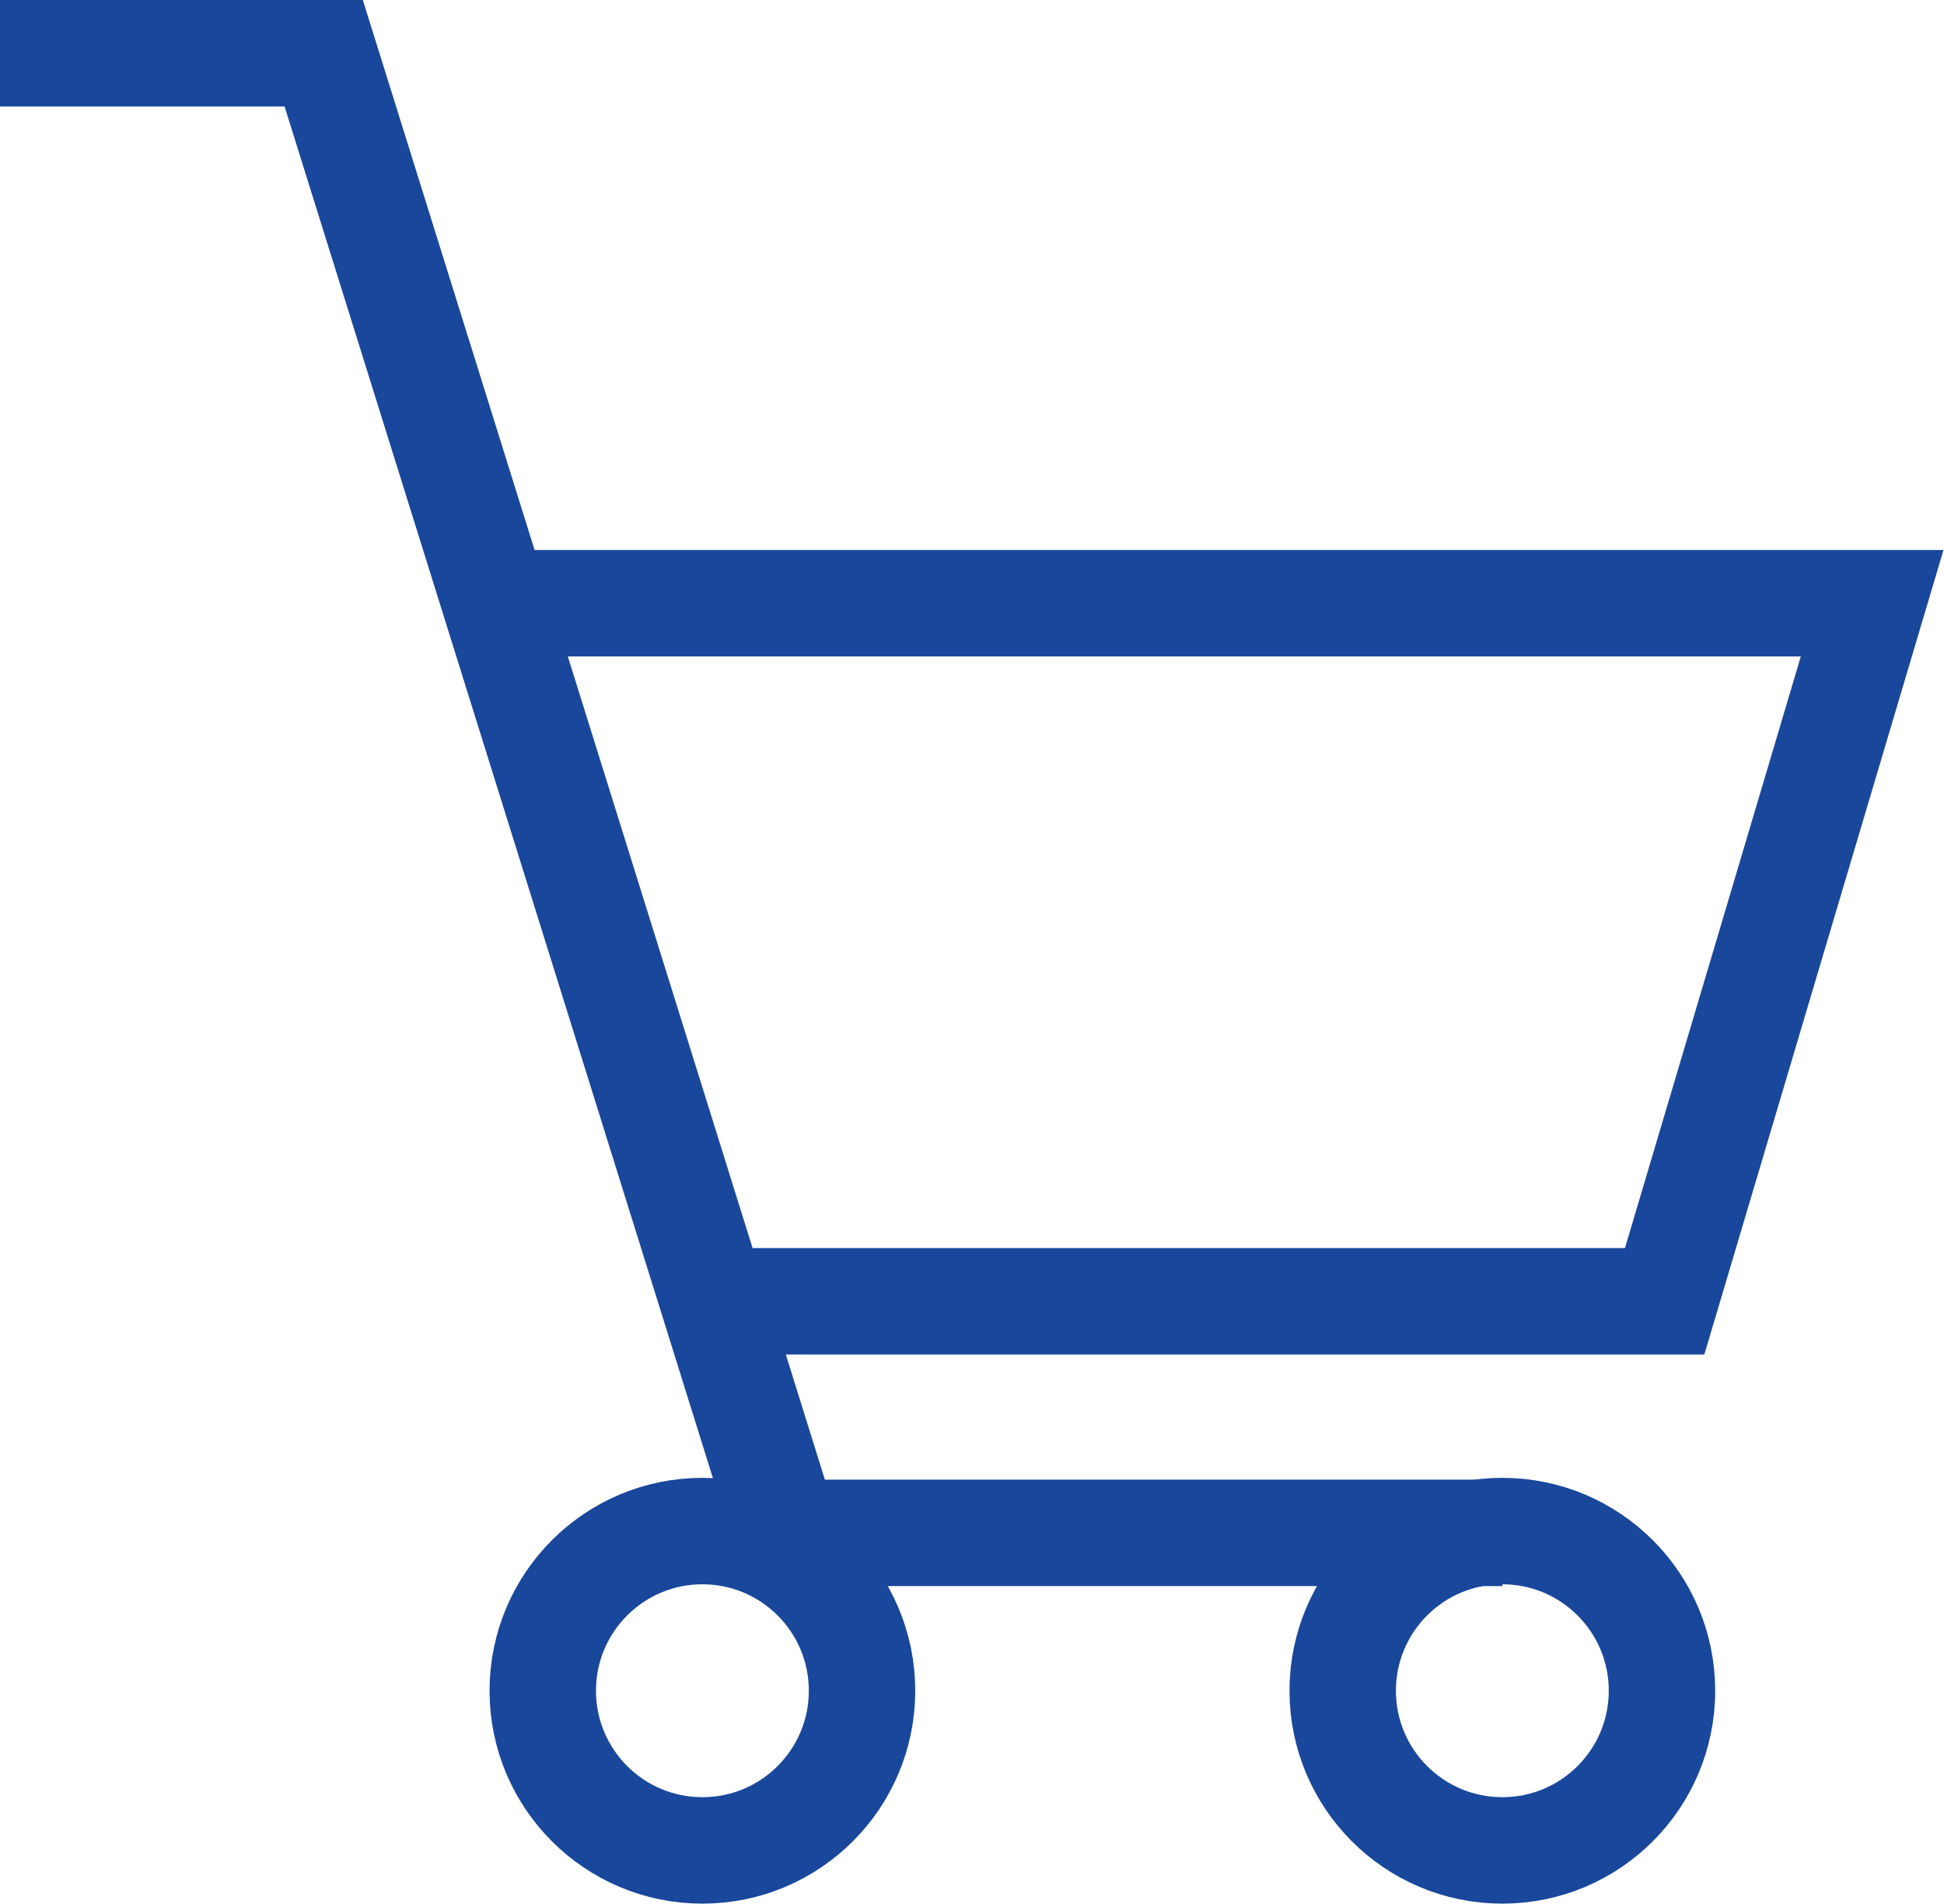
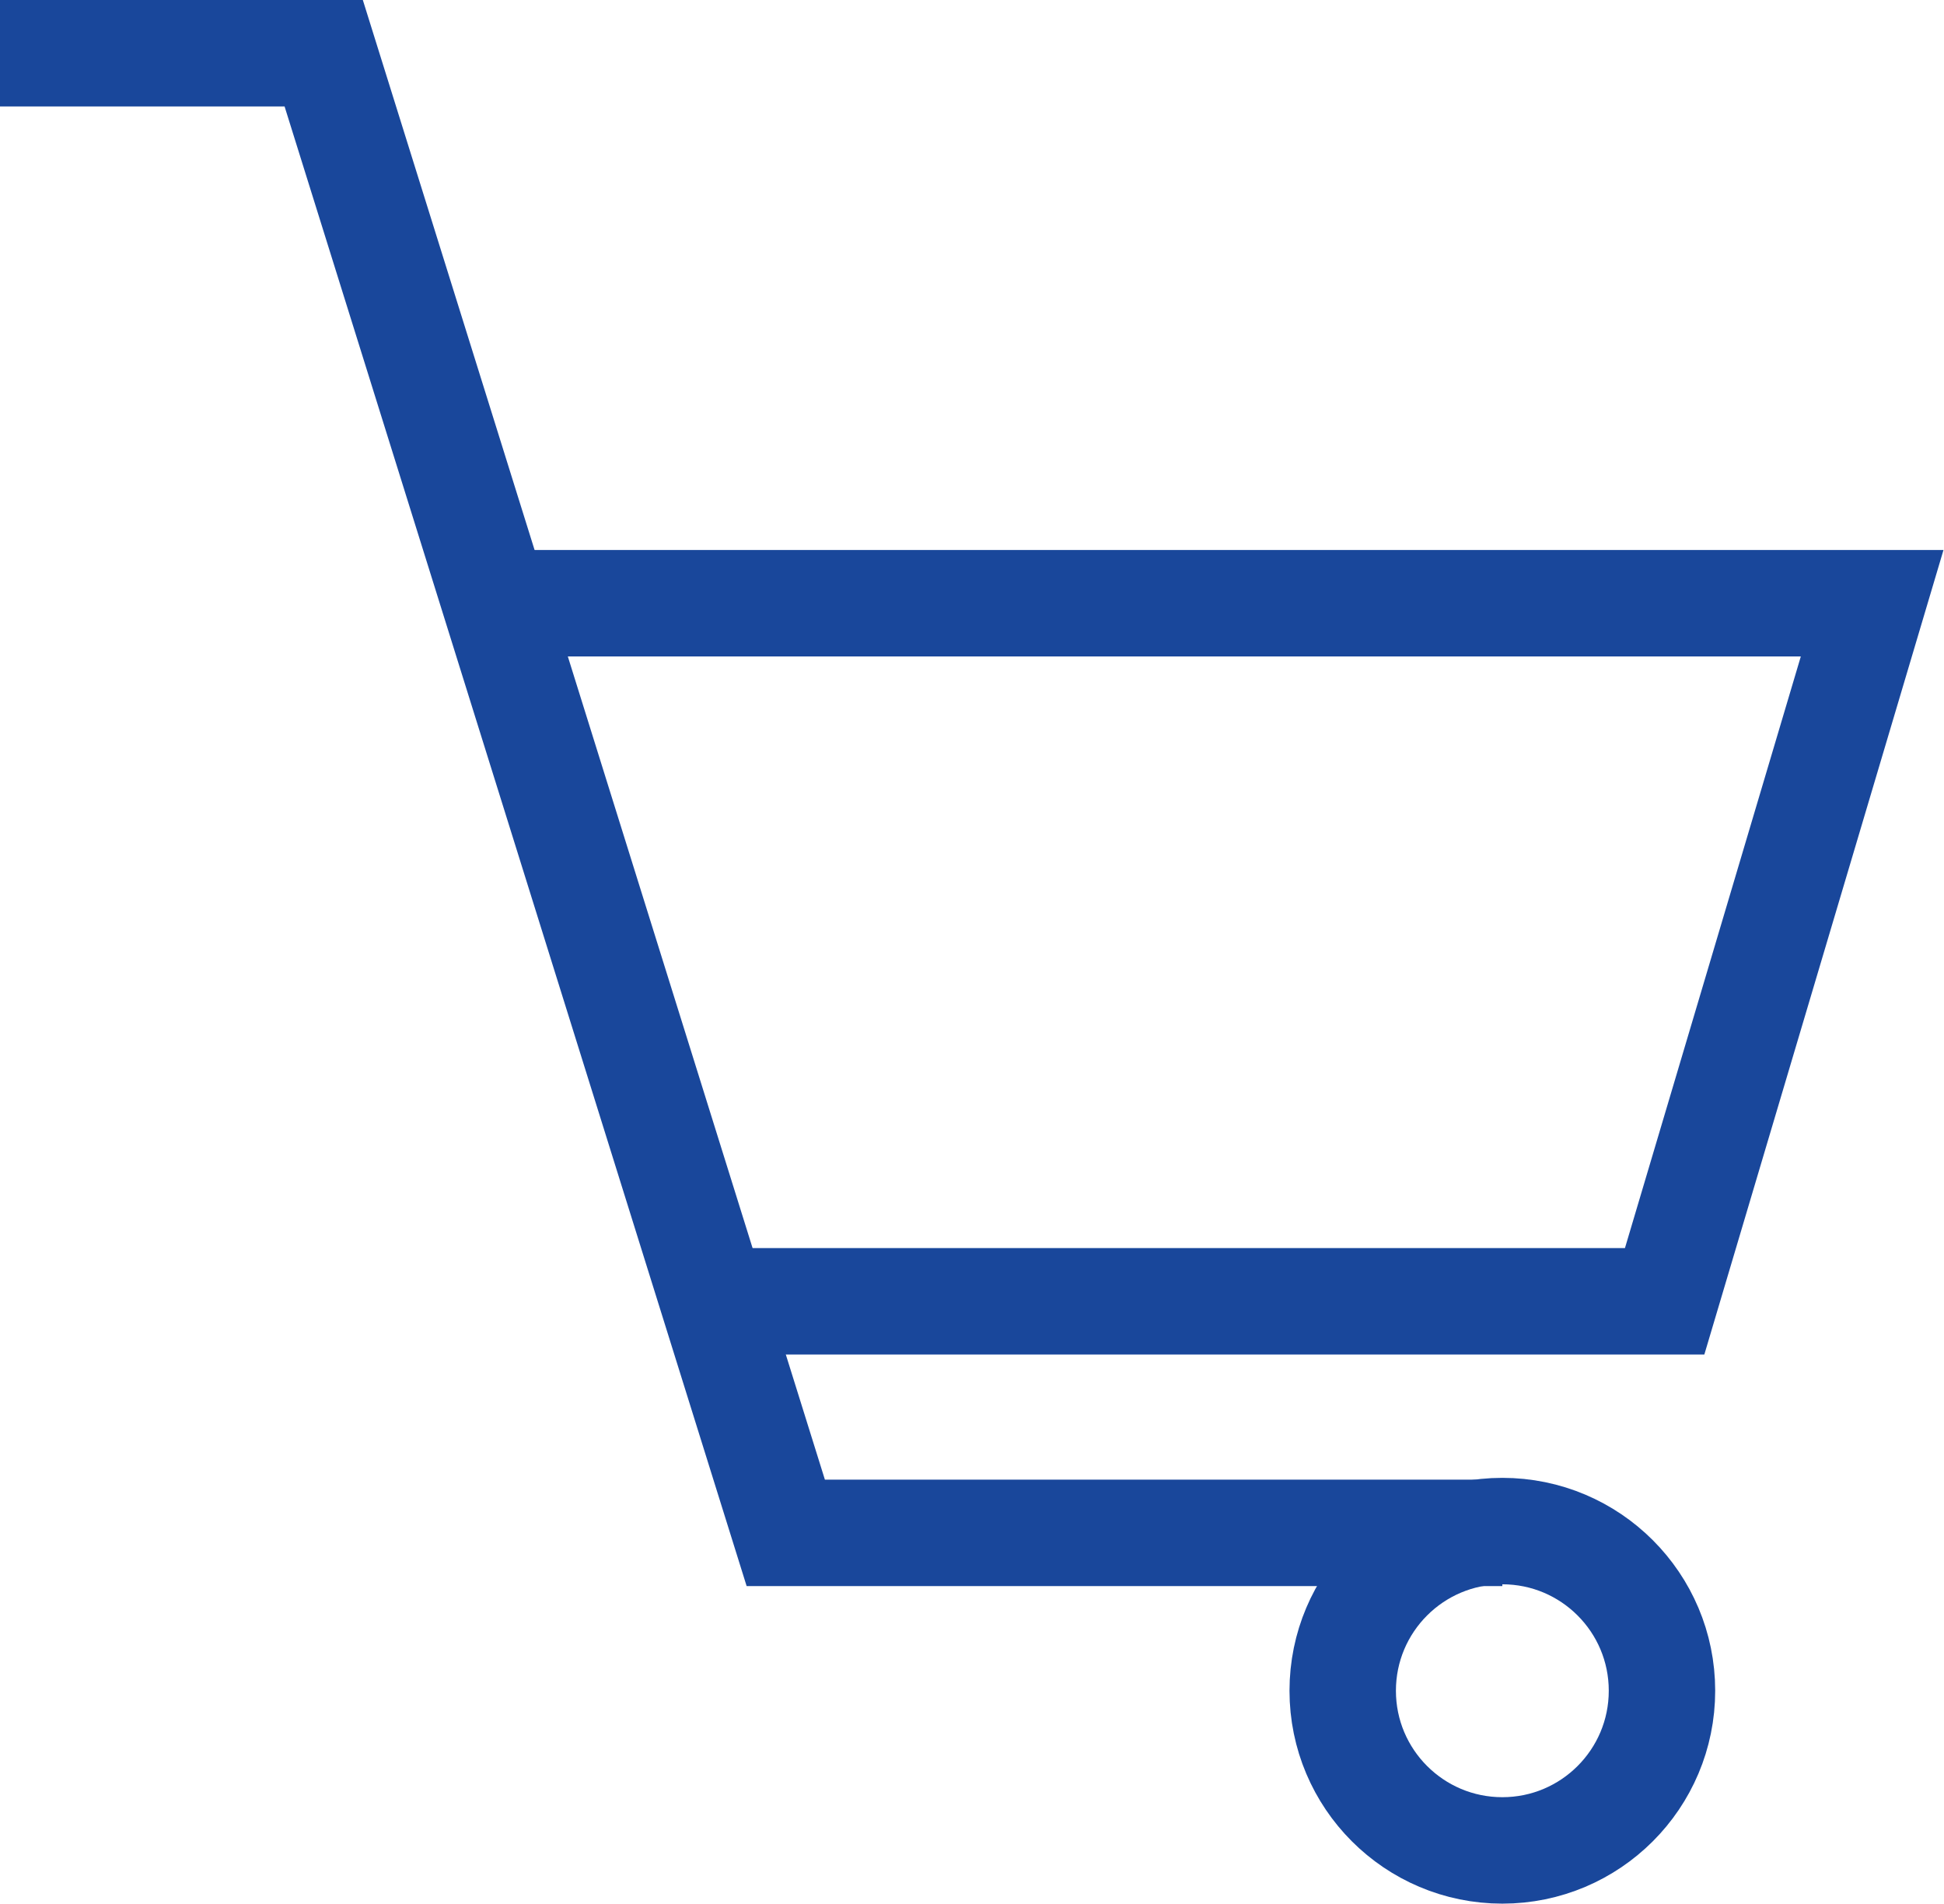
<svg xmlns="http://www.w3.org/2000/svg" viewBox="0 0 21.92 21.46">
  <defs>
    <style>.cls-1{fill:none;stroke:#19479b;stroke-miterlimit:10;stroke-width:1.2px;}</style>
  </defs>
  <title>icon-cart</title>
  <g id="レイヤー_2" data-name="レイヤー 2">
    <g id="MainImage">
      <polyline class="cls-1" points="0 0.6 3.65 0.6 8.86 17.28 16.94 17.28" />
      <polyline class="cls-1" points="5.59 6.8 21.11 6.8 18.77 14.67 8.05 14.67" />
-       <circle class="cls-1" cx="7.92" cy="19.06" r="1.8" />
      <circle class="cls-1" cx="16.94" cy="19.06" r="1.8" />
    </g>
  </g>
</svg>